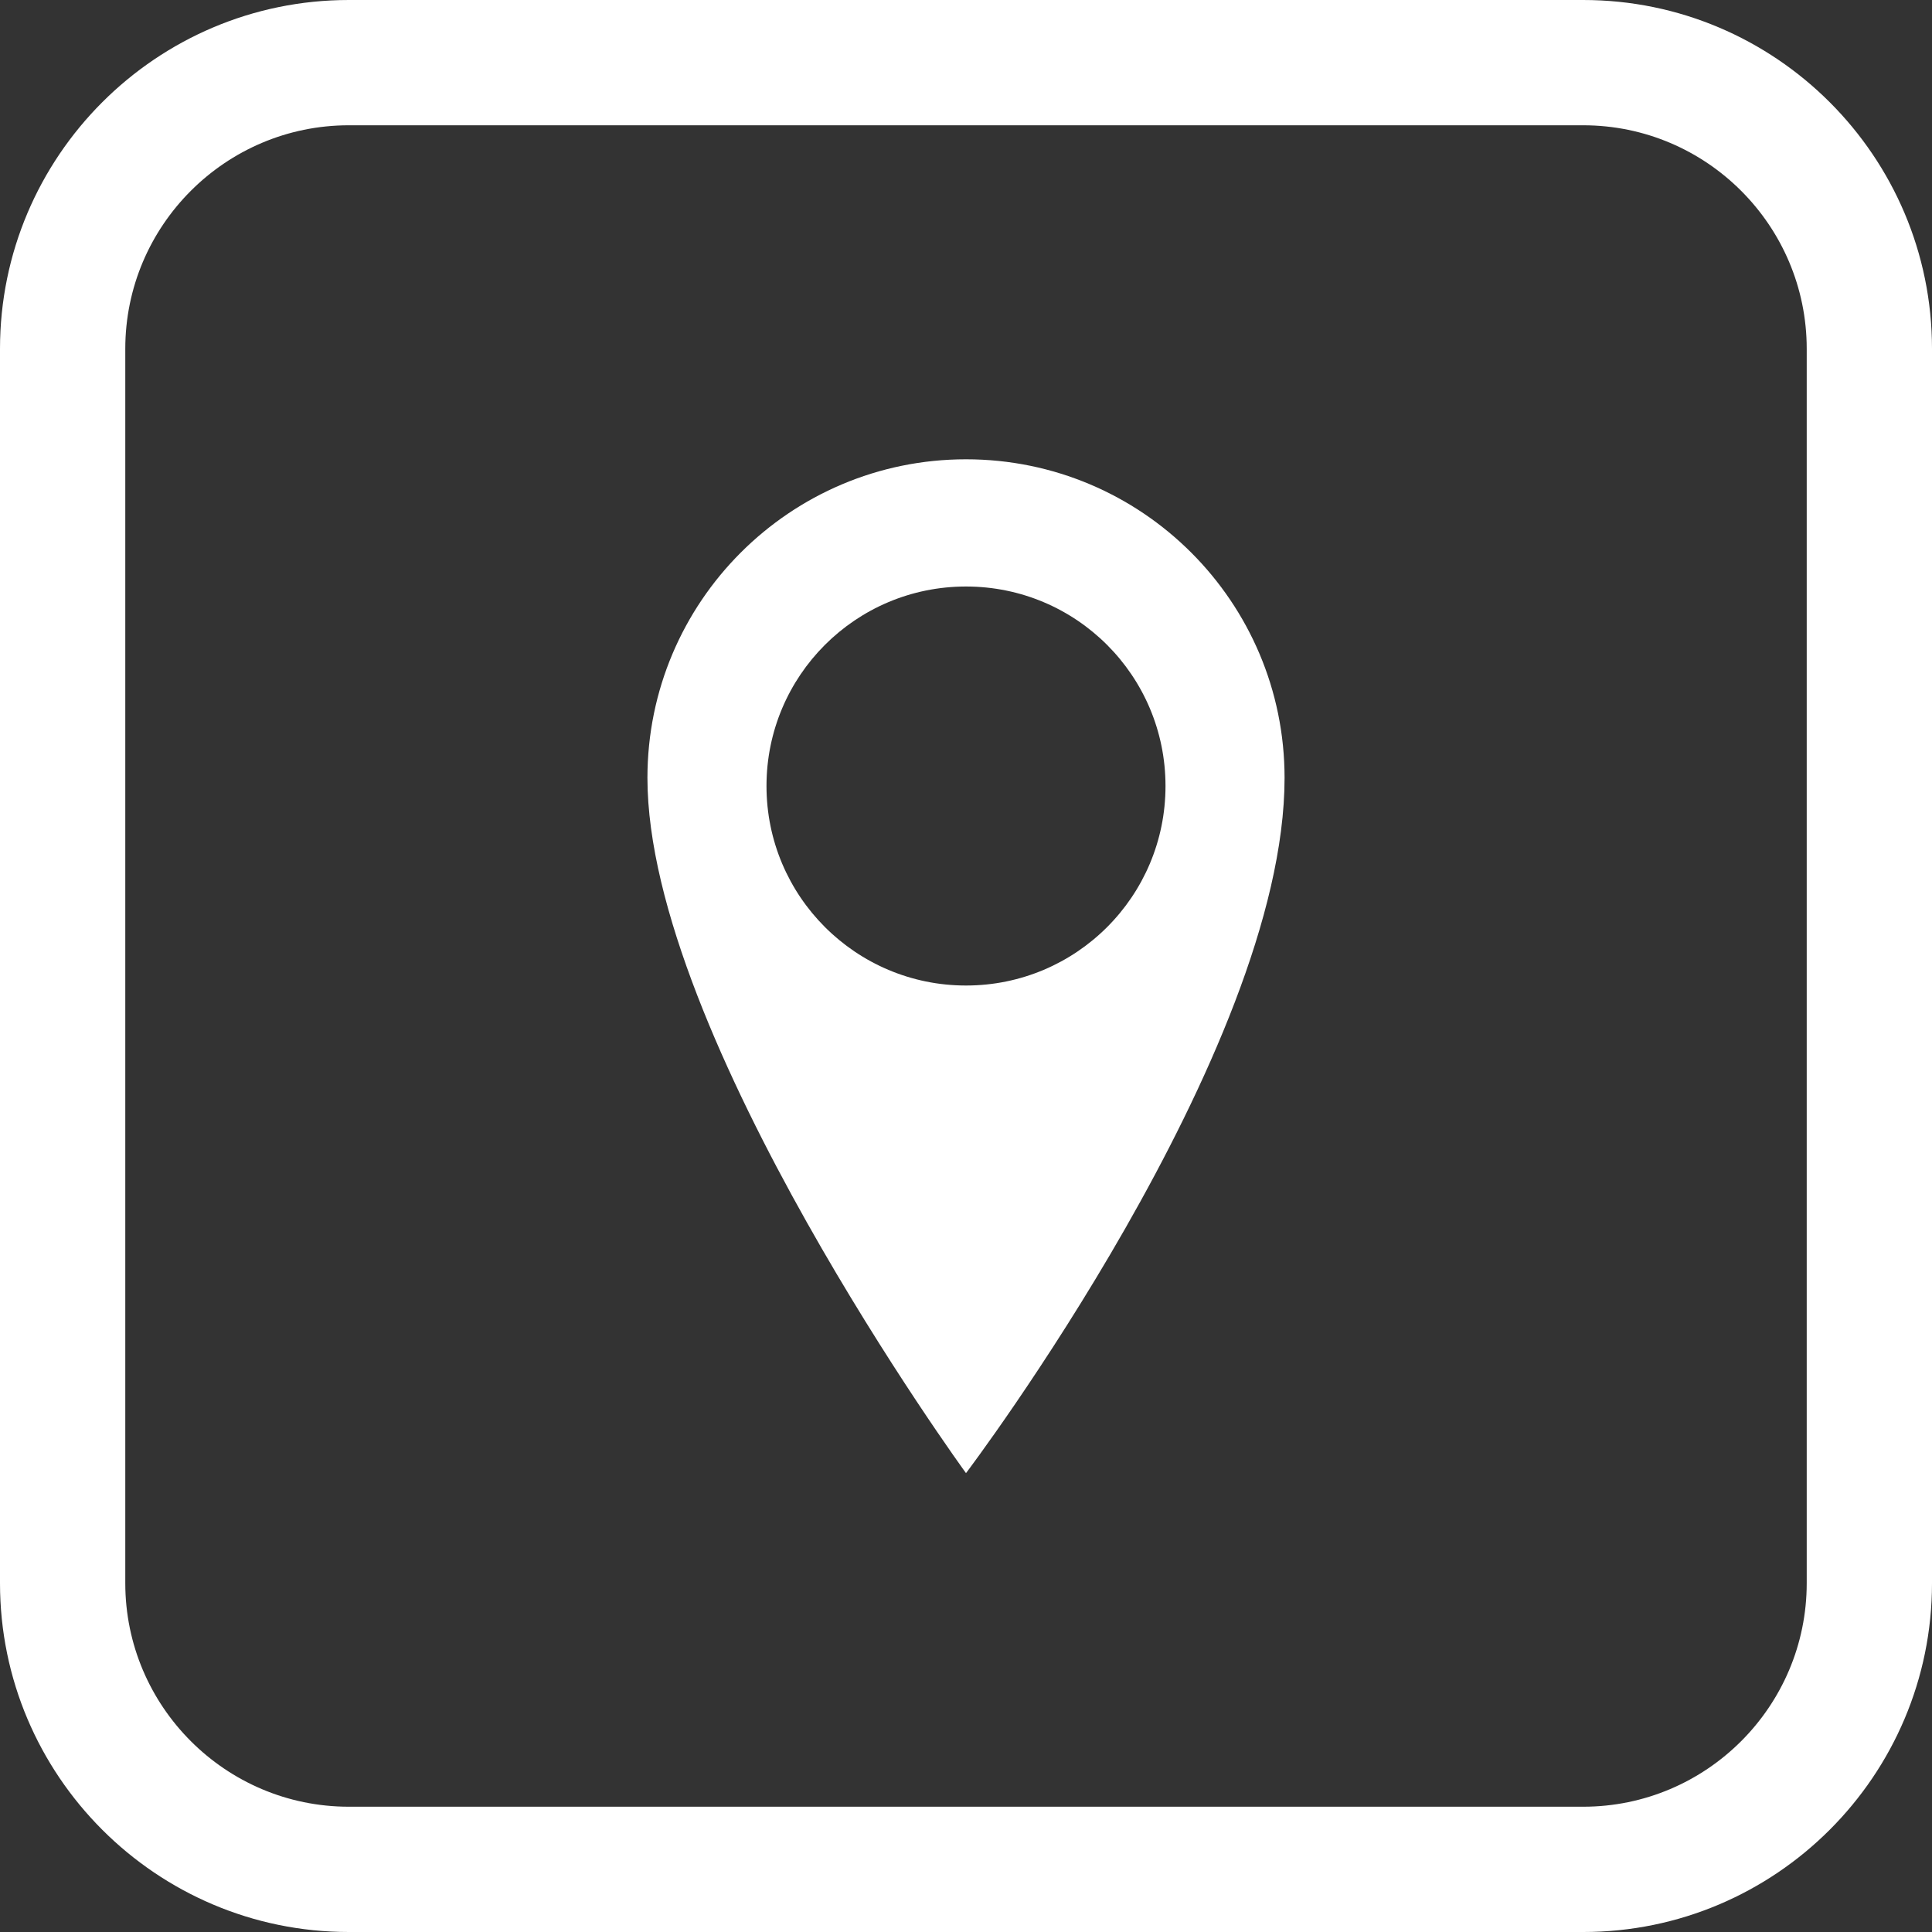
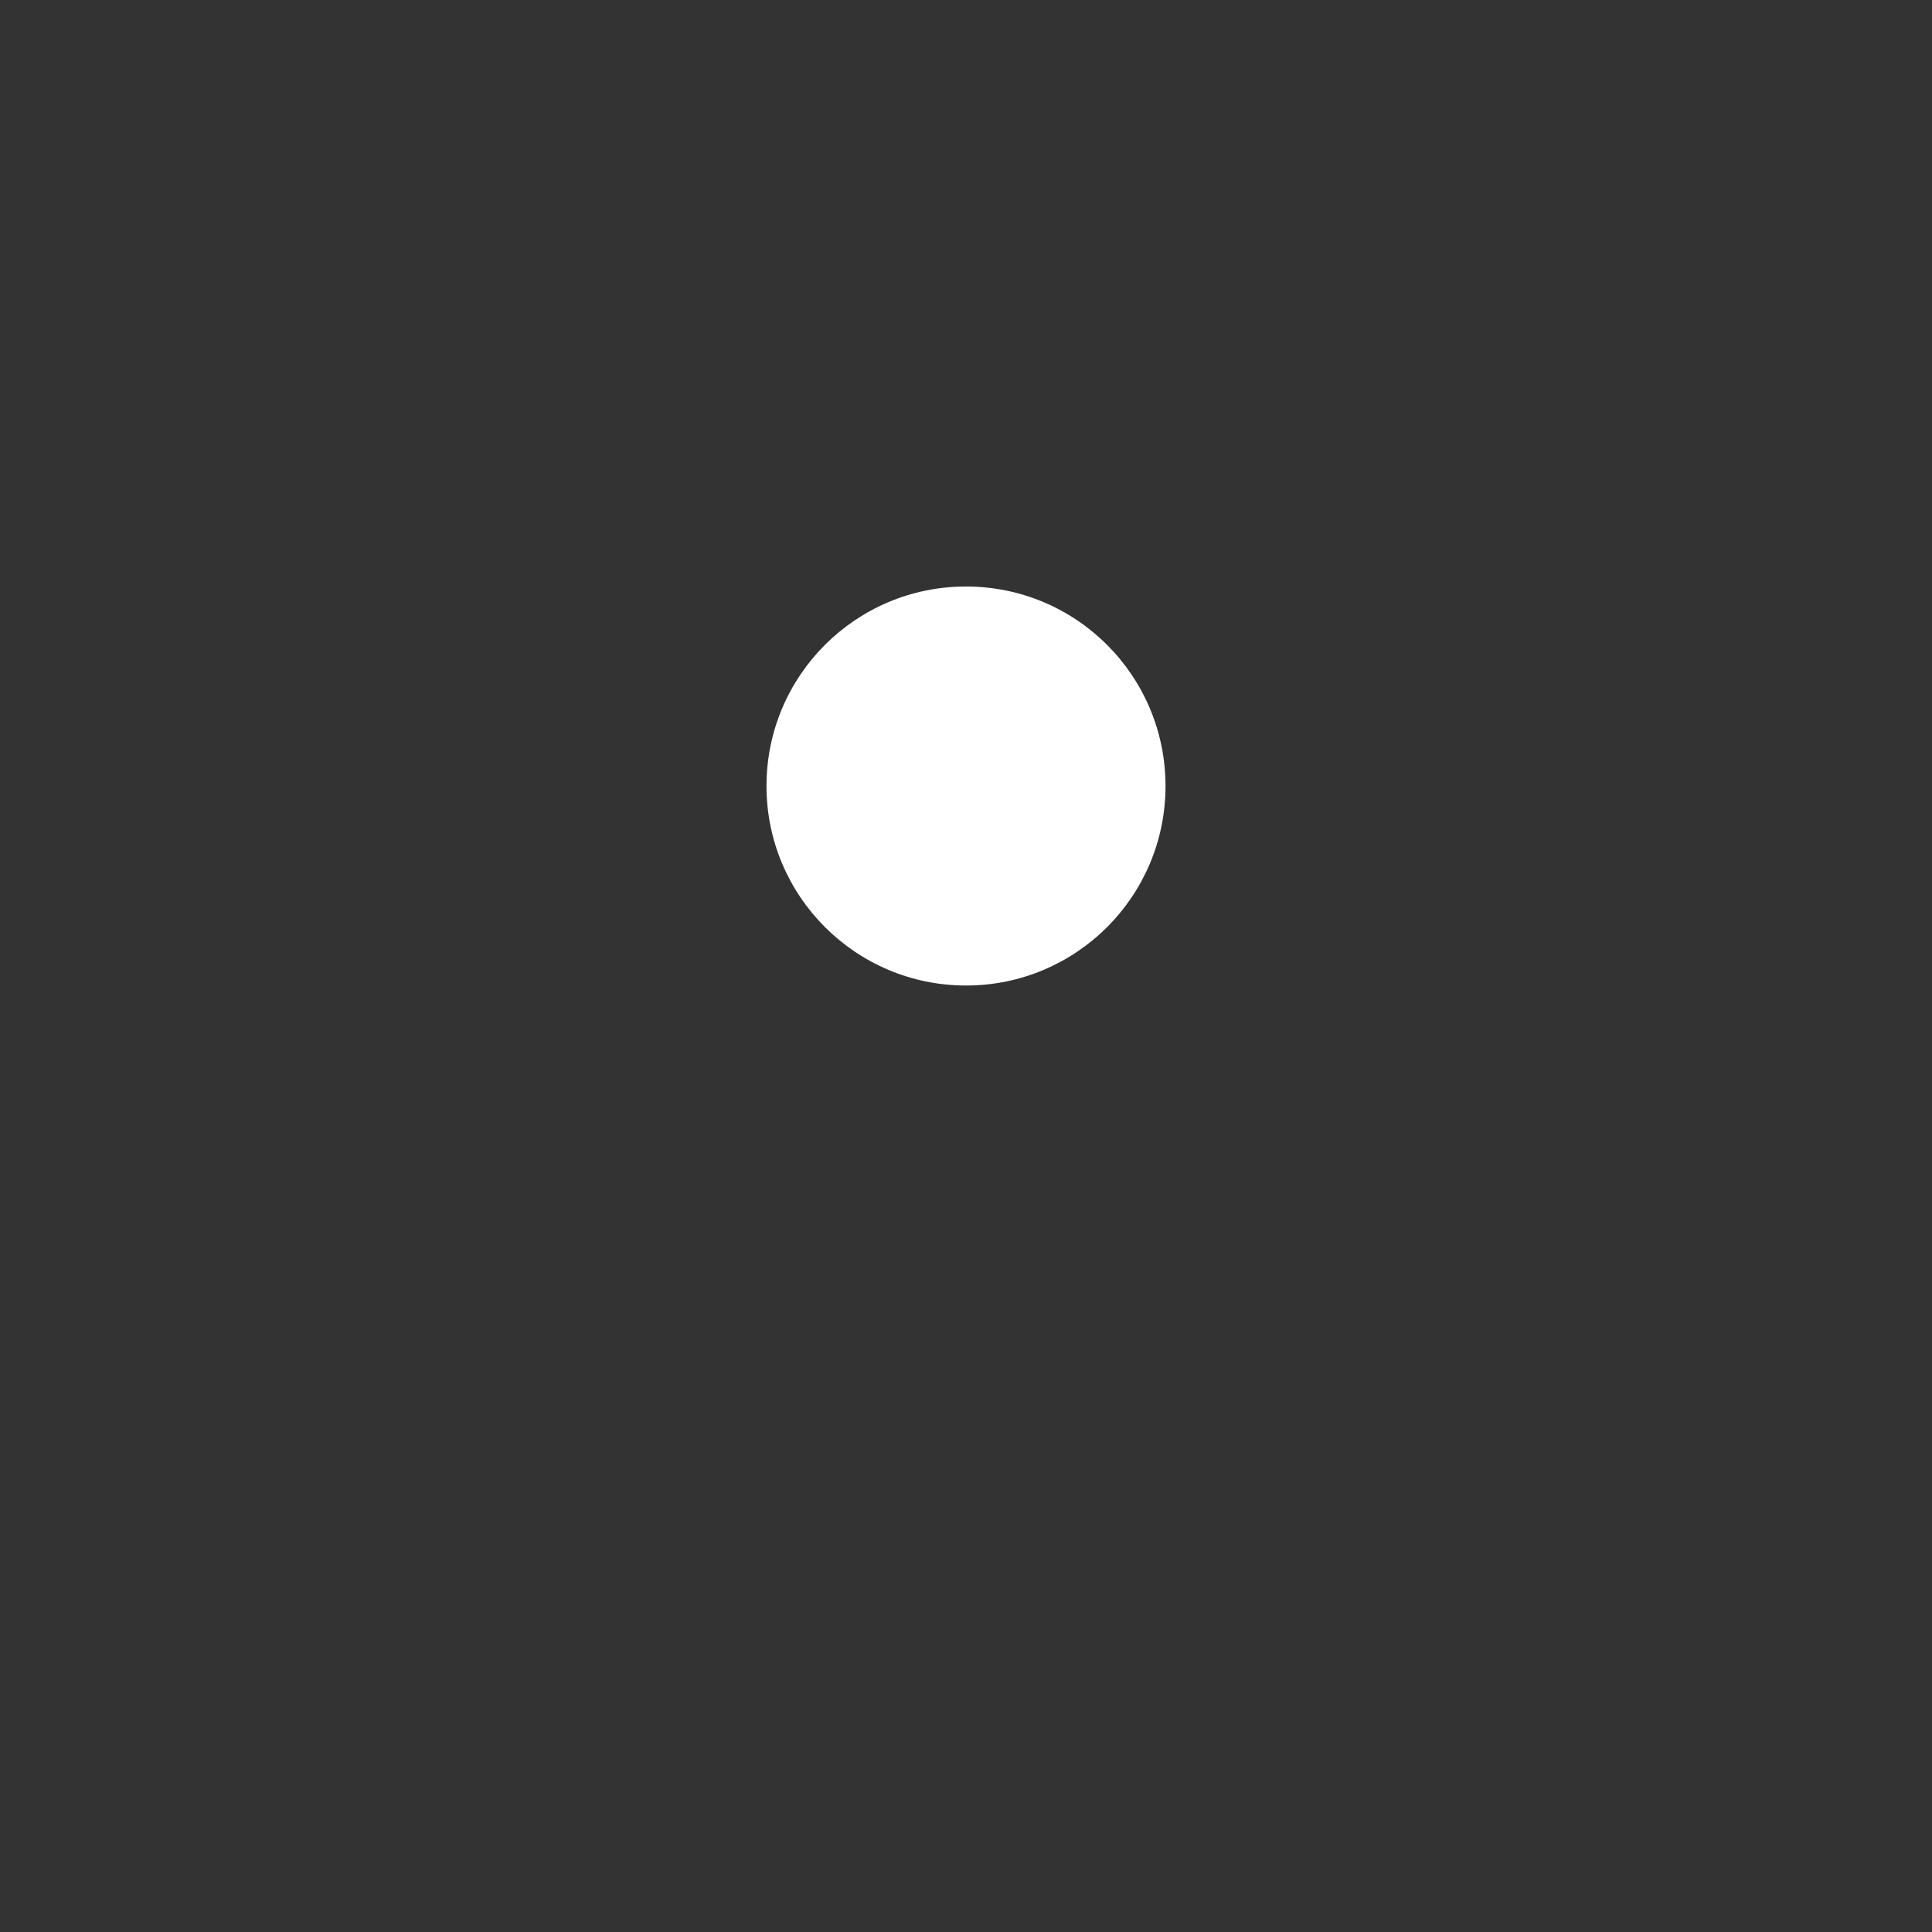
<svg xmlns="http://www.w3.org/2000/svg" id="_レイヤー_2" data-name="レイヤー 2" viewBox="0 0 90.06 90.06">
  <rect x="0" y="0" width="90.06" height="90.06" fill="#333333" stroke="none" />
  <defs>
    <style>
      .cls-1 {
        fill: #fff;
      }
    </style>
  </defs>
  <g id="_レイヤー_1-2" data-name="レイヤー 1">
    <g>
-       <path class="cls-1" d="M73.8,90.06H16.26c-8.97,0-16.26-7.29-16.26-16.26V16.26C0,7.29,7.29,0,16.26,0h57.54c8.97,0,16.26,7.29,16.26,16.26v57.54c0,8.97-7.29,16.26-16.26,16.26ZM16.26,5.84c-5.74,0-10.42,4.67-10.42,10.42v57.54c0,5.74,4.67,10.42,10.42,10.42h57.54c5.74,0,10.42-4.67,10.42-10.42V16.26c0-5.74-4.67-10.42-10.42-10.42H16.26Z" />
-       <path class="cls-1" d="M45.03,21.41c-8.2,0-14.85,6.65-14.85,14.85,0,12.01,14.85,32.41,14.85,32.41,0,0,14.85-19.62,14.85-32.41,0-8.2-6.65-14.85-14.85-14.85ZM45.03,45.94c-5.13,0-9.3-4.16-9.3-9.3s4.16-9.3,9.3-9.3,9.3,4.16,9.3,9.3-4.16,9.3-9.3,9.3Z" />
+       <path class="cls-1" d="M45.03,21.41ZM45.03,45.94c-5.13,0-9.3-4.16-9.3-9.3s4.16-9.3,9.3-9.3,9.3,4.16,9.3,9.3-4.16,9.3-9.3,9.3Z" />
    </g>
  </g>
</svg>